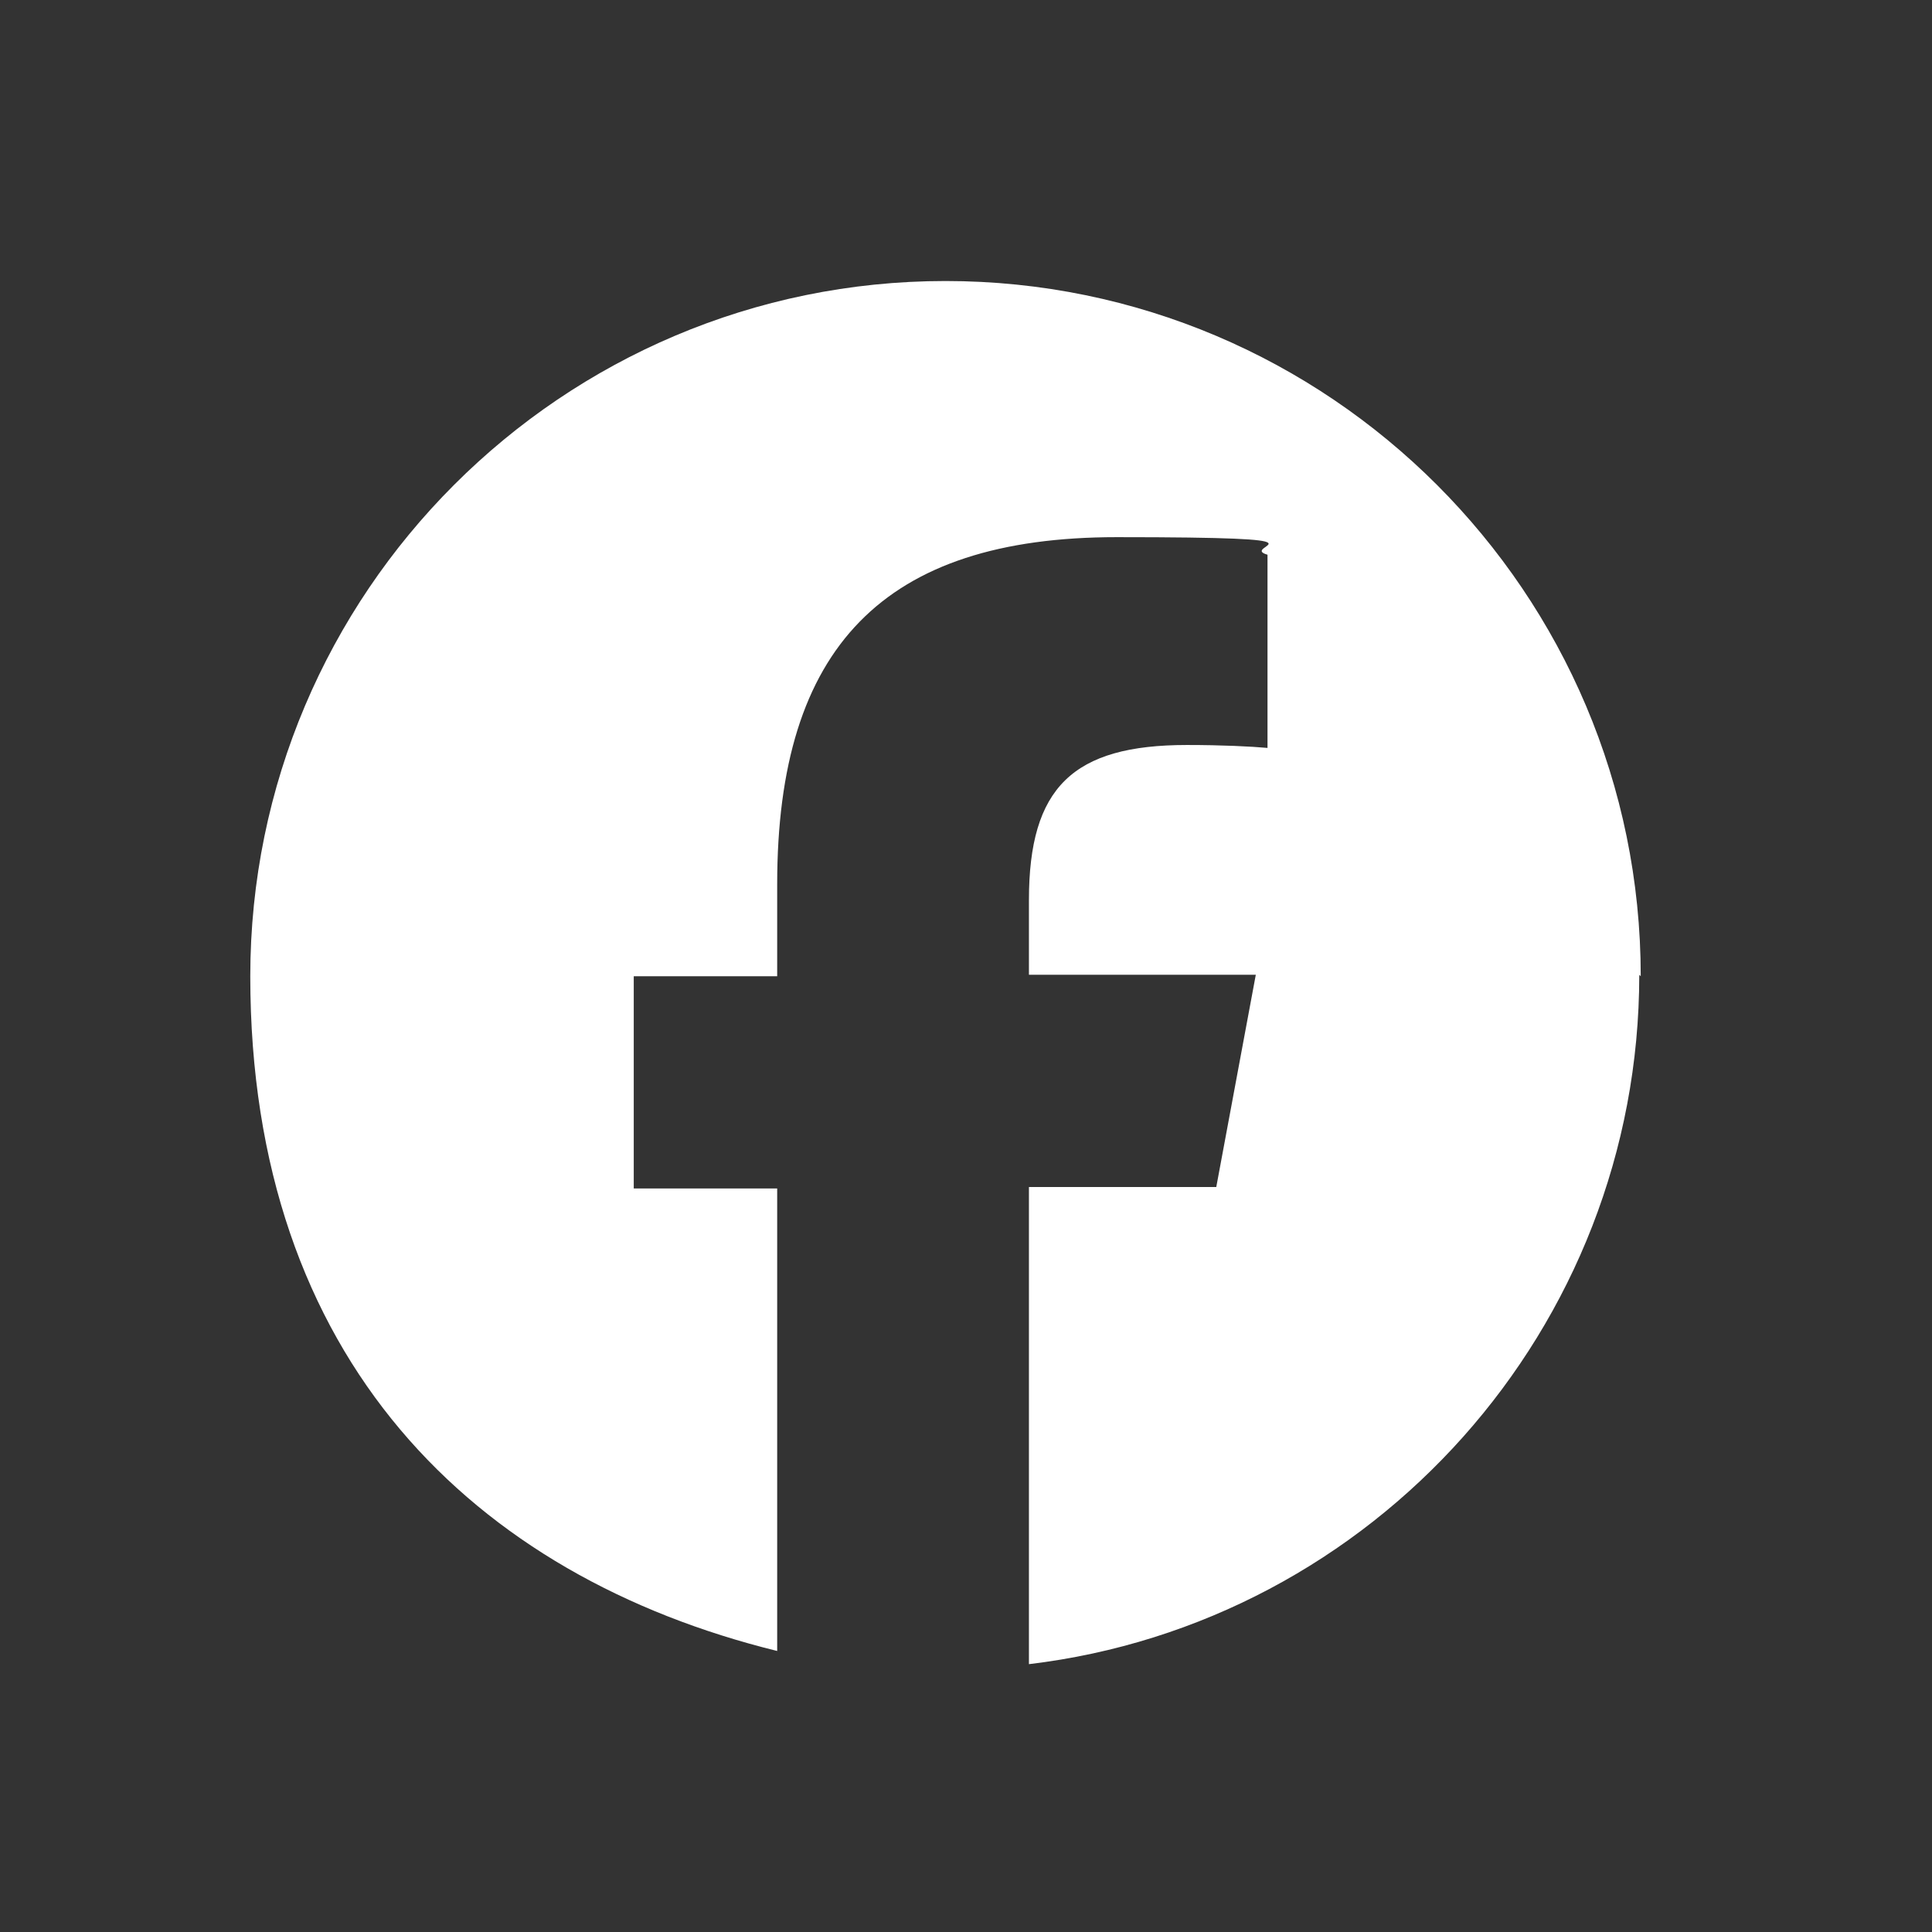
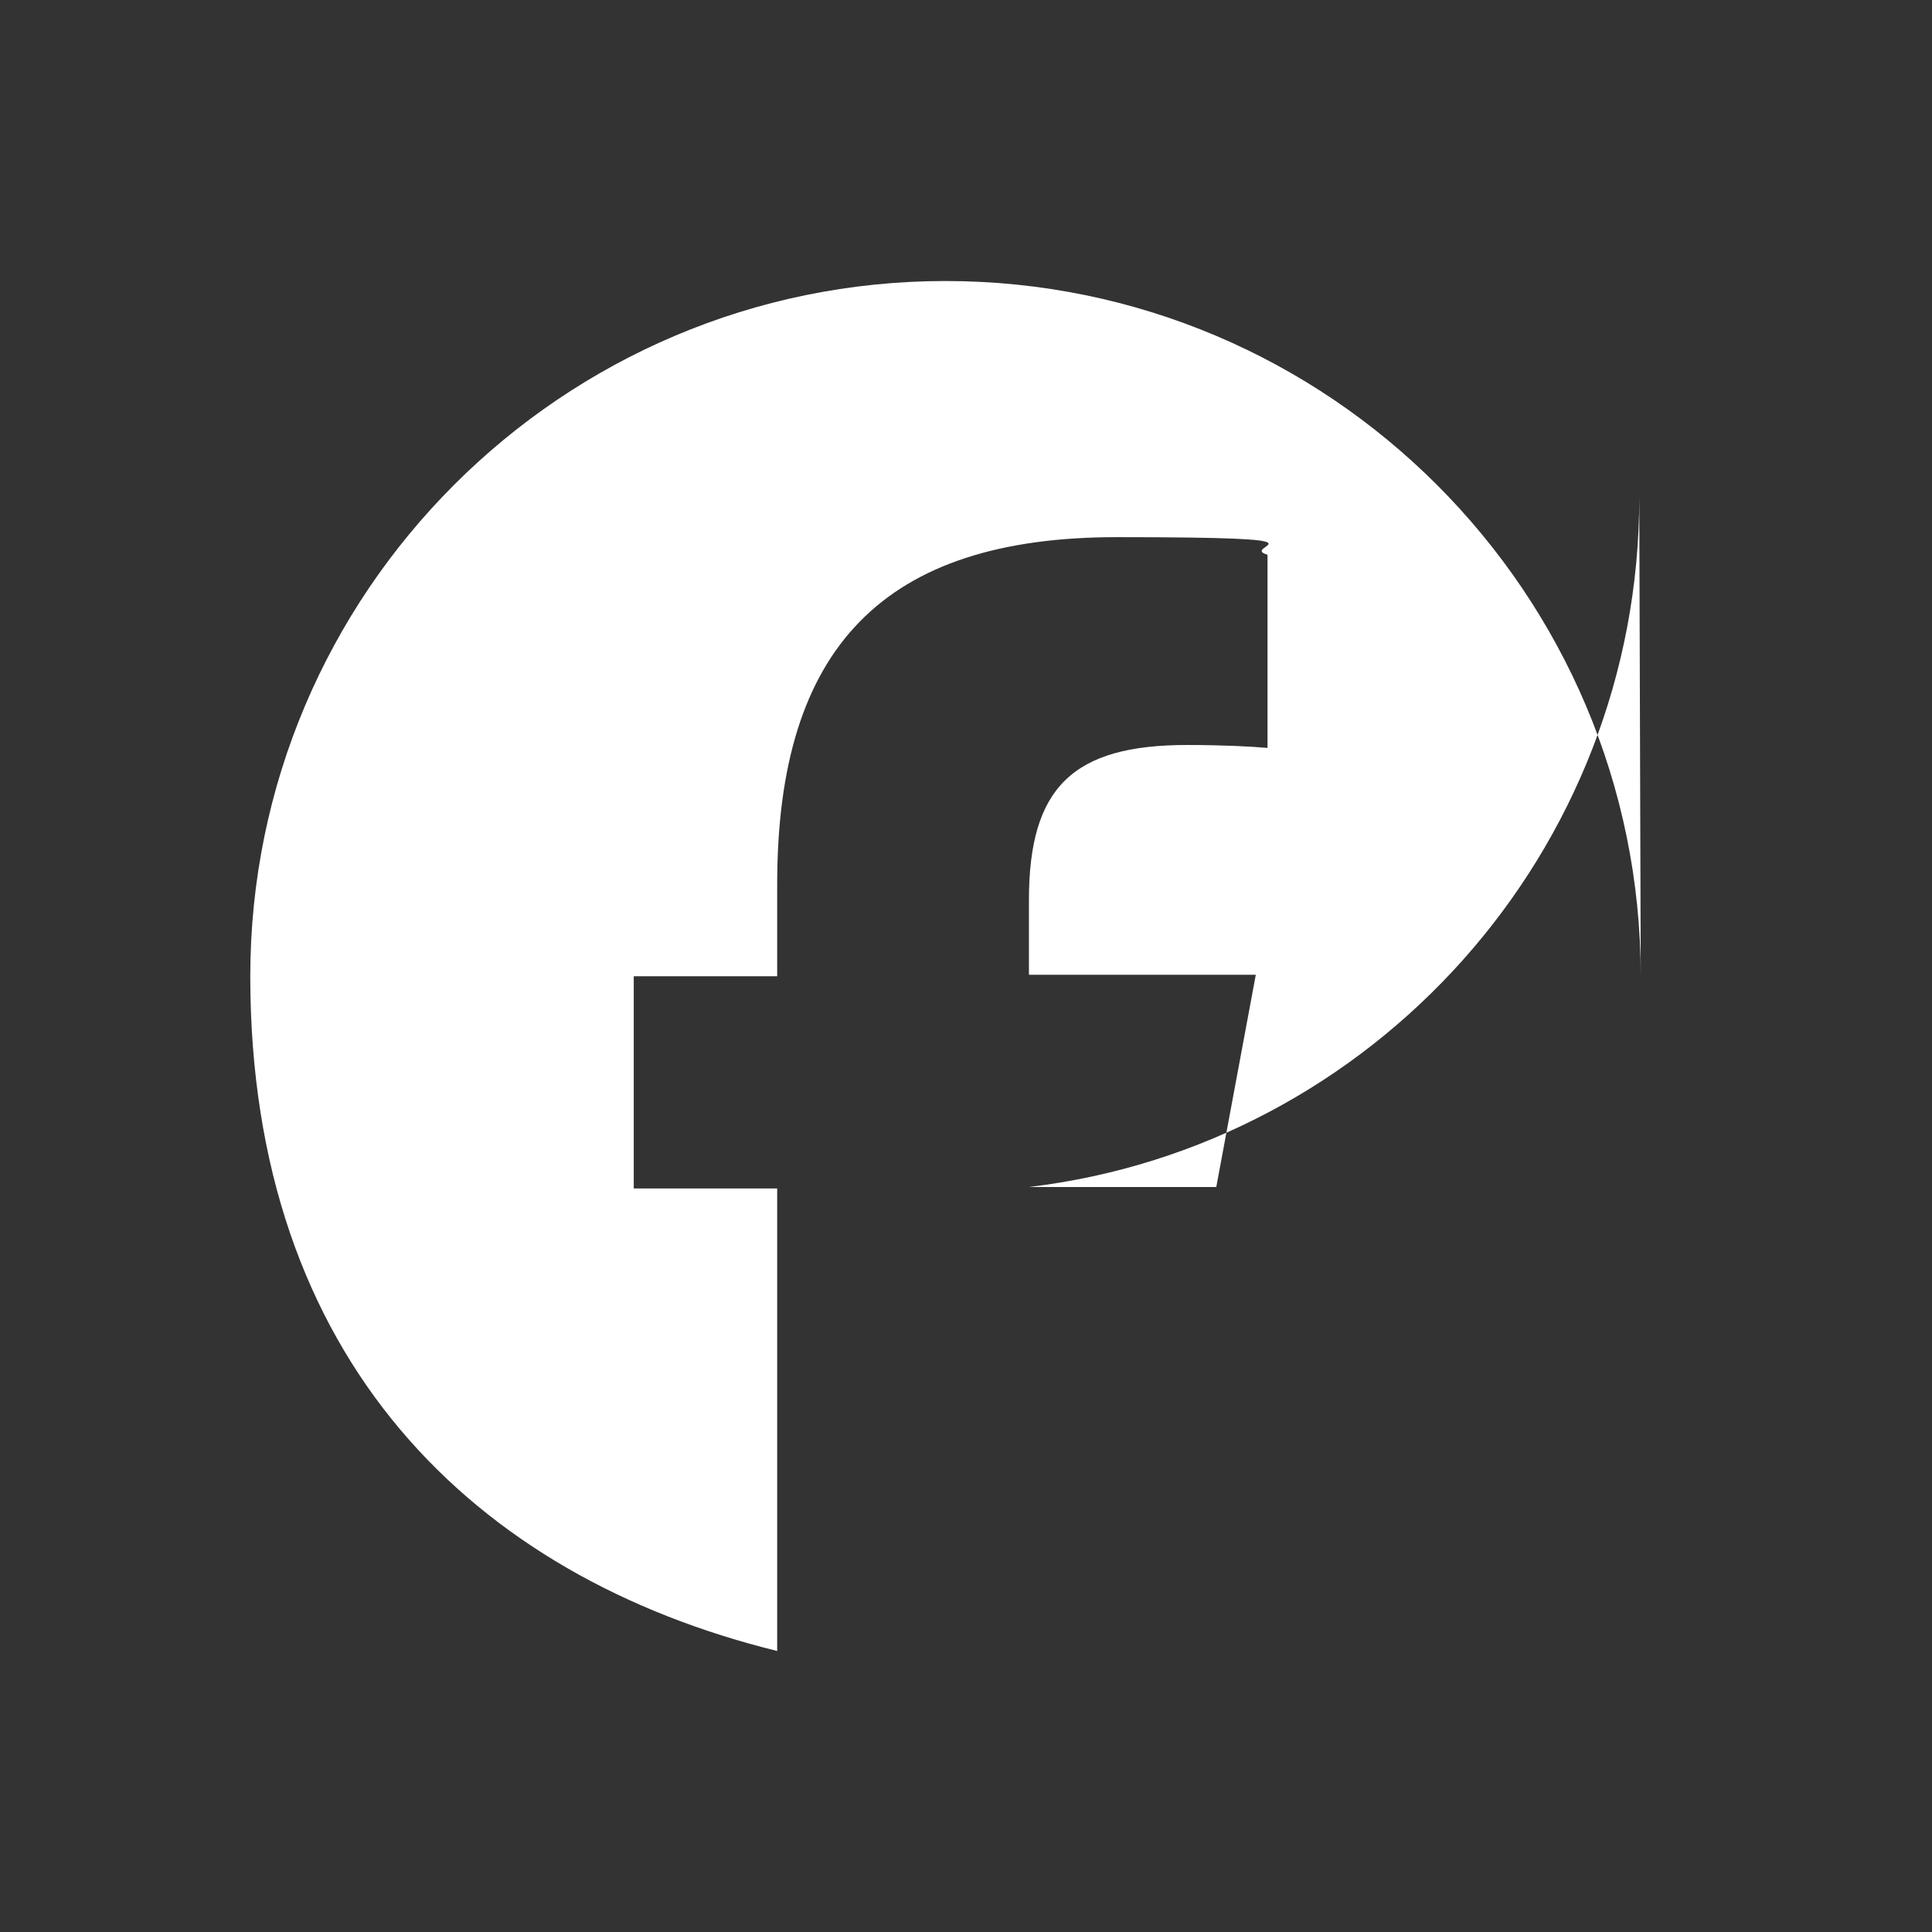
<svg xmlns="http://www.w3.org/2000/svg" version="1.1" viewBox="0 0 132 132">
  <rect x="0" y="0" width="132" height="132" fill="#333333" stroke="none" />
  <defs>
    <style> .cls-1 { fill: #fff; } </style>
  </defs>
  <g>
    <g id="Capa_1">
      <g id="g21">
        <g id="g27">
-           <path id="path29" class="cls-1" d="M112.1,66.7c0-26.2-21.3-47.5-47.5-47.5s-47.5,21.3-47.5,47.5,15.3,41,36,46.1v-31.6h-9.8v-14.5h9.8v-6.3c0-16.2,7.3-23.7,23.2-23.7s8.2.6,10.3,1.2v13.2c-1.1-.1-3.1-.2-5.5-.2-7.8,0-10.8,2.9-10.8,10.6v5.1h15.5l-2.7,14.5h-12.8v32.6c23.5-2.8,41.7-22.9,41.7-47.1" />
+           <path id="path29" class="cls-1" d="M112.1,66.7c0-26.2-21.3-47.5-47.5-47.5s-47.5,21.3-47.5,47.5,15.3,41,36,46.1v-31.6h-9.8v-14.5h9.8v-6.3c0-16.2,7.3-23.7,23.2-23.7s8.2.6,10.3,1.2v13.2c-1.1-.1-3.1-.2-5.5-.2-7.8,0-10.8,2.9-10.8,10.6v5.1h15.5l-2.7,14.5h-12.8c23.5-2.8,41.7-22.9,41.7-47.1" />
        </g>
      </g>
    </g>
  </g>
</svg>